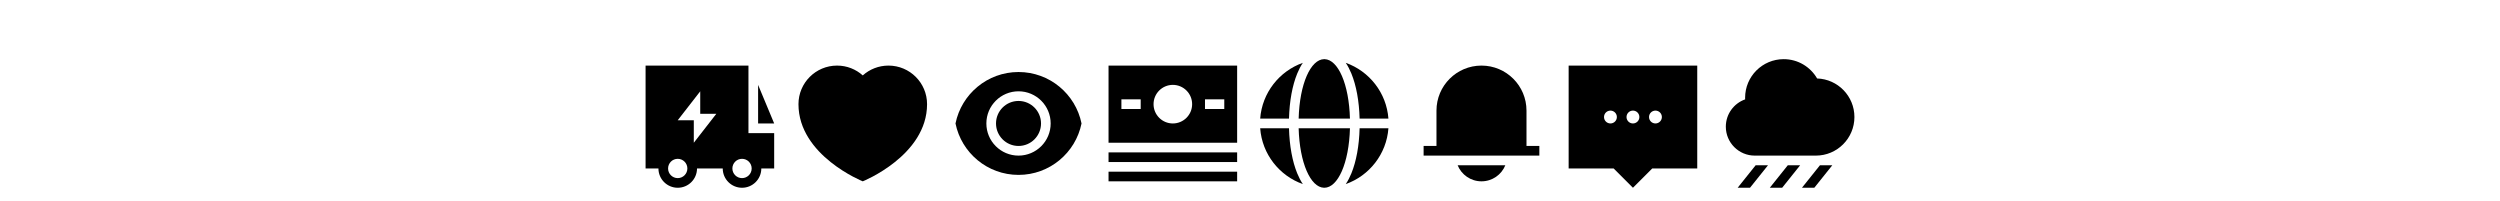
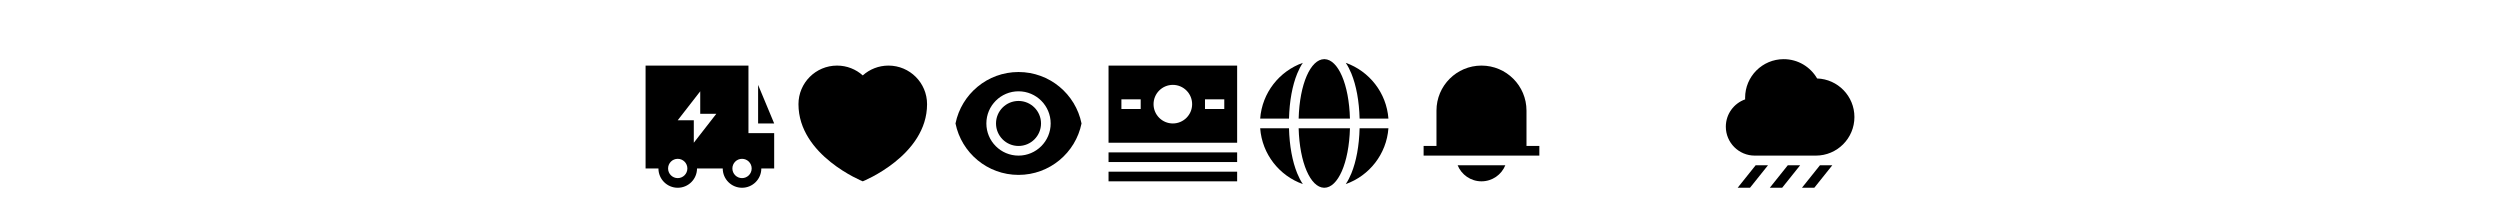
<svg xmlns="http://www.w3.org/2000/svg" fill="none" height="100%" overflow="visible" preserveAspectRatio="none" style="display: block;" viewBox="0 0 1296 104" width="100%">
  <g id="icons">
    <g id="fill/truck-thunder">
      <g id="Union">
        <path clip-rule="evenodd" d="M388 69H401.333V87.333H394.667C394.667 92.856 390.19 97.333 384.667 97.333C379.144 97.333 374.667 92.856 374.667 87.333H361.333C361.333 92.856 356.856 97.333 351.333 97.333C345.811 97.333 341.333 92.856 341.333 87.333H334.667V34H388V69ZM351.333 82.333C348.572 82.333 346.333 84.572 346.333 87.333C346.333 90.095 348.572 92.333 351.333 92.333C354.095 92.333 356.333 90.095 356.333 87.333C356.333 84.572 354.095 82.333 351.333 82.333ZM384.667 82.333C381.905 82.333 379.667 84.572 379.667 87.333C379.667 90.095 381.905 92.333 384.667 92.333C387.428 92.333 389.667 90.095 389.667 87.333C389.667 84.572 387.428 82.333 384.667 82.333ZM351.333 62.333H359.667V74L371.333 59H363V47.333L351.333 62.333Z" fill="black" fill-rule="evenodd" />
        <path d="M401.333 64H393V44L401.333 64Z" fill="black" />
      </g>
    </g>
    <g id="fill/heart">
      <path d="M460.592 34C471.638 34 480.592 42.954 480.592 54C480.592 80.667 447.259 94 447.259 94C447.259 94 413.926 80.667 413.926 54C413.926 42.954 422.88 34 433.926 34C439.048 34 443.72 35.926 447.259 39.093C450.797 35.926 455.47 34 460.592 34Z" fill="black" id="Union_2" />
    </g>
    <g id="fill/eye">
      <g id="Union_3">
        <path d="M528 52.333C534.443 52.333 539.667 57.557 539.667 64C539.667 70.443 534.443 75.667 528 75.667C521.557 75.667 516.333 70.443 516.333 64C516.333 57.557 521.557 52.333 528 52.333Z" fill="black" />
        <path clip-rule="evenodd" d="M528 37.333C544.126 37.333 557.577 48.785 560.666 64C557.577 79.215 544.126 90.667 528 90.667C511.873 90.667 498.422 79.215 495.334 64C498.422 48.785 511.874 37.333 528 37.333ZM528 47.333C518.795 47.333 511.333 54.795 511.333 64C511.333 73.205 518.795 80.667 528 80.667C537.205 80.667 544.667 73.205 544.667 64C544.667 54.795 537.205 47.333 528 47.333Z" fill="black" fill-rule="evenodd" />
      </g>
    </g>
    <g id="fill/cash-stack">
      <g id="Union_4">
        <path d="M641.334 94H574.667V89H641.334V94Z" fill="black" />
        <path d="M641.334 84H574.667V79H641.334V84Z" fill="black" />
        <path clip-rule="evenodd" d="M641.334 74H574.667V34H641.334V74ZM608.001 44C602.478 44 598.001 48.477 598.001 54C598.001 59.523 602.478 64 608.001 64C613.524 64 618.001 59.523 618.001 54C618.001 48.477 613.524 44 608.001 44ZM581.334 56.5H591.334V51.5H581.334V56.5ZM624.667 56.5H634.667V51.5H624.667V56.5Z" fill="black" fill-rule="evenodd" />
      </g>
    </g>
    <g id="fill/globe">
      <g id="Union_5">
        <path d="M699.818 66.499C699.329 84.567 693.561 97.333 686.518 97.333L686.346 97.33C679.381 97.124 673.704 84.419 673.219 66.499H699.818Z" fill="black" />
        <path d="M668.218 66.499C668.452 75.613 669.962 83.702 672.461 89.823C673.288 91.85 674.261 93.751 675.394 95.431C663.204 91.117 654.272 79.913 653.278 66.499H668.218Z" fill="black" />
        <path d="M719.759 66.499C718.765 79.913 709.832 91.117 697.642 95.431C698.775 93.751 699.748 91.85 700.576 89.823C703.074 83.702 704.585 75.613 704.819 66.499H719.759Z" fill="black" />
        <path d="M675.393 32.568C674.261 34.249 673.288 36.149 672.461 38.176C669.963 44.297 668.452 52.386 668.218 61.499H653.278C654.273 48.086 663.204 36.883 675.393 32.568Z" fill="black" />
        <path d="M686.69 30.669C693.655 30.875 699.332 43.58 699.817 61.499H673.219C673.707 43.475 679.448 30.727 686.468 30.667H686.559L686.69 30.669Z" fill="black" />
        <path d="M697.643 32.568C709.832 36.883 718.764 48.086 719.759 61.499H704.819C704.585 52.386 703.074 44.297 700.576 38.176C699.748 36.149 698.775 34.249 697.643 32.568Z" fill="black" />
      </g>
    </g>
    <g id="fill/bell">
      <g id="Union_6">
        <path d="M780.363 85.667C778.385 90.553 773.595 94 768 94C762.405 94 757.615 90.553 755.637 85.667H780.363Z" fill="black" />
        <path d="M768 34C780.887 34 791.333 44.447 791.333 57.333V75.667H798V80.667H738V75.667H744.667V57.333C744.667 44.447 755.113 34 768 34Z" fill="black" />
      </g>
    </g>
    <g id="fill/chat-bubble-3-dots">
-       <path clip-rule="evenodd" d="M879.852 87.333H856.519L846.519 97.333L836.519 87.333H813.185V34H879.852V87.333ZM834.852 57.333C833.011 57.333 831.519 58.826 831.519 60.667C831.519 62.508 833.011 64 834.852 64C836.693 64 838.185 62.508 838.185 60.667C838.185 58.826 836.693 57.333 834.852 57.333ZM846.519 57.333C844.678 57.333 843.185 58.826 843.185 60.667C843.185 62.508 844.678 64 846.519 64C848.36 64 849.852 62.508 849.852 60.667C849.852 58.826 848.36 57.333 846.519 57.333ZM858.185 57.333C856.344 57.333 854.852 58.826 854.852 60.667C854.852 62.508 856.344 64 858.185 64C860.026 64 861.519 62.508 861.519 60.667C861.519 58.826 860.026 57.333 858.185 57.333Z" fill="black" fill-rule="evenodd" id="Union_7" />
-     </g>
+       </g>
    <g id="fill/cloud-rain">
      <g id="Union_8">
        <path d="M907.201 97.333H900.798L910.132 85.667H916.535L907.201 97.333Z" fill="black" />
        <path d="M923.868 97.333H917.465L926.799 85.667H933.202L923.868 97.333Z" fill="black" />
        <path d="M940.535 97.333H934.132L943.465 85.667H949.868L940.535 97.333Z" fill="black" />
        <path d="M924.667 30.667C932.074 30.667 938.541 34.694 941.997 40.678C952.736 41.028 961.333 49.843 961.333 60.667C961.333 71.712 952.379 80.667 941.333 80.667H909.667C901.382 80.667 894.667 73.951 894.667 65.667C894.667 59.129 898.85 53.569 904.685 51.515C904.673 51.233 904.667 50.951 904.667 50.667C904.667 39.621 913.621 30.667 924.667 30.667Z" fill="black" />
      </g>
    </g>
  </g>
</svg>